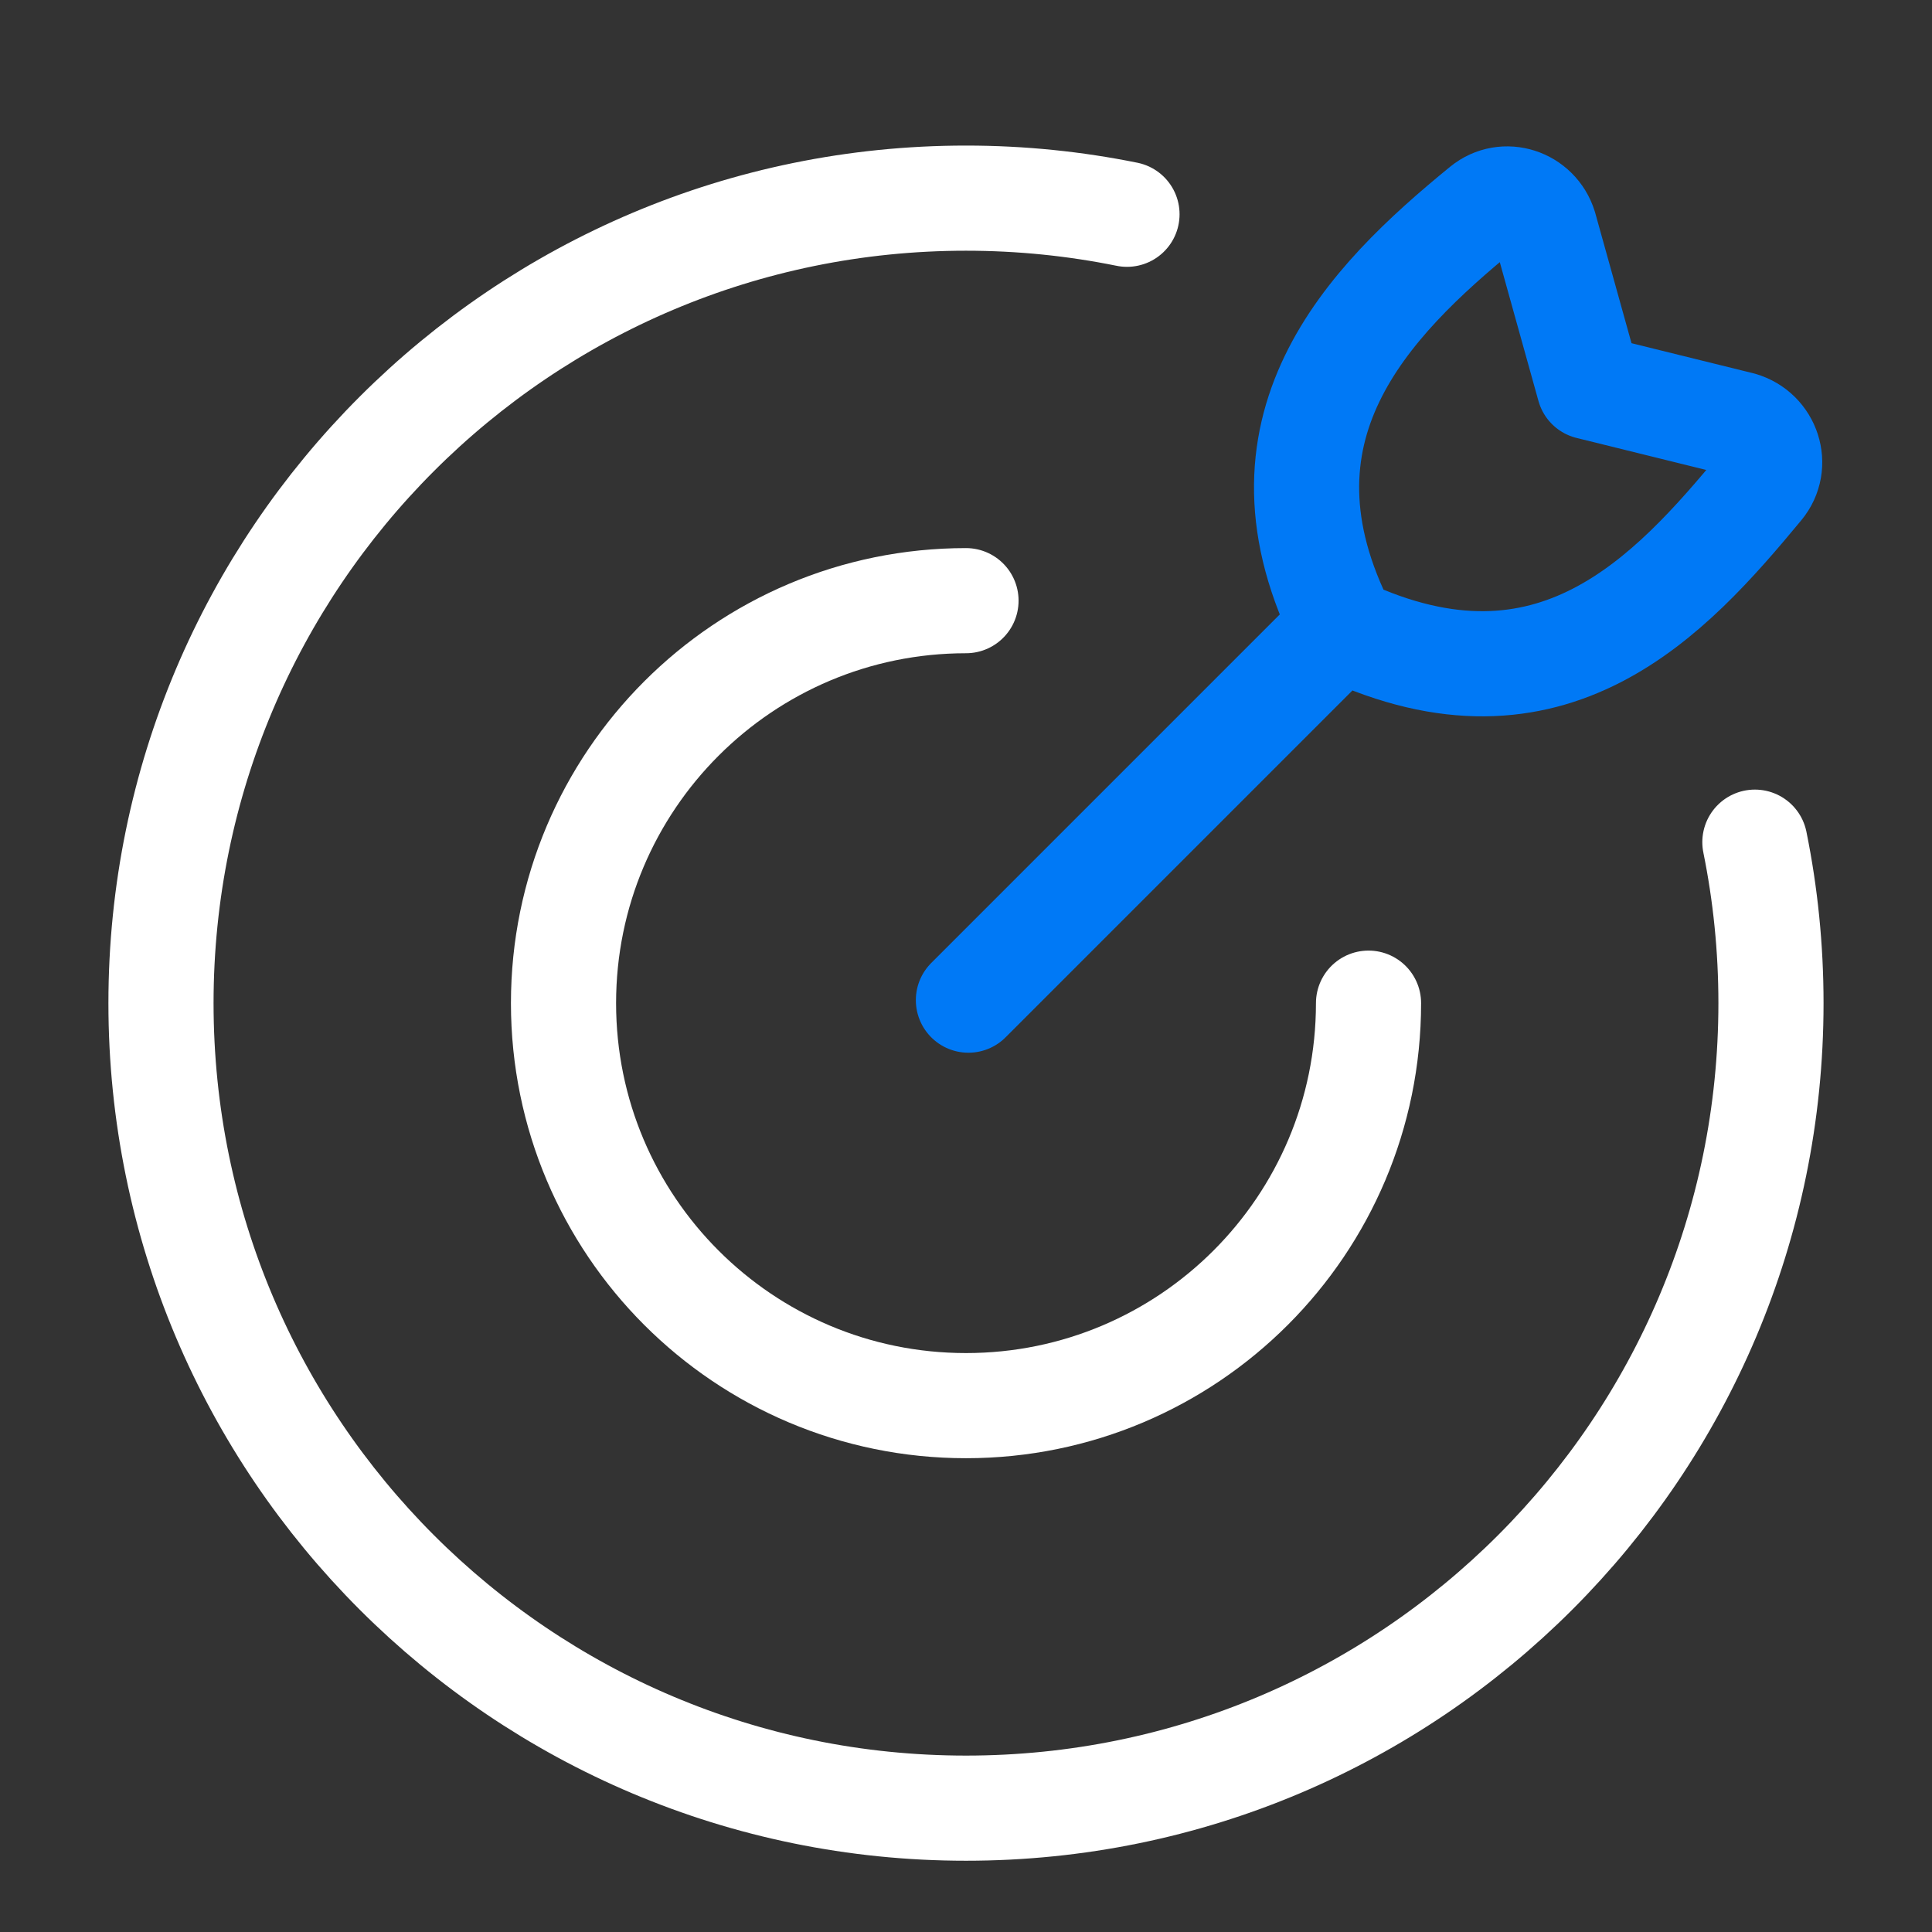
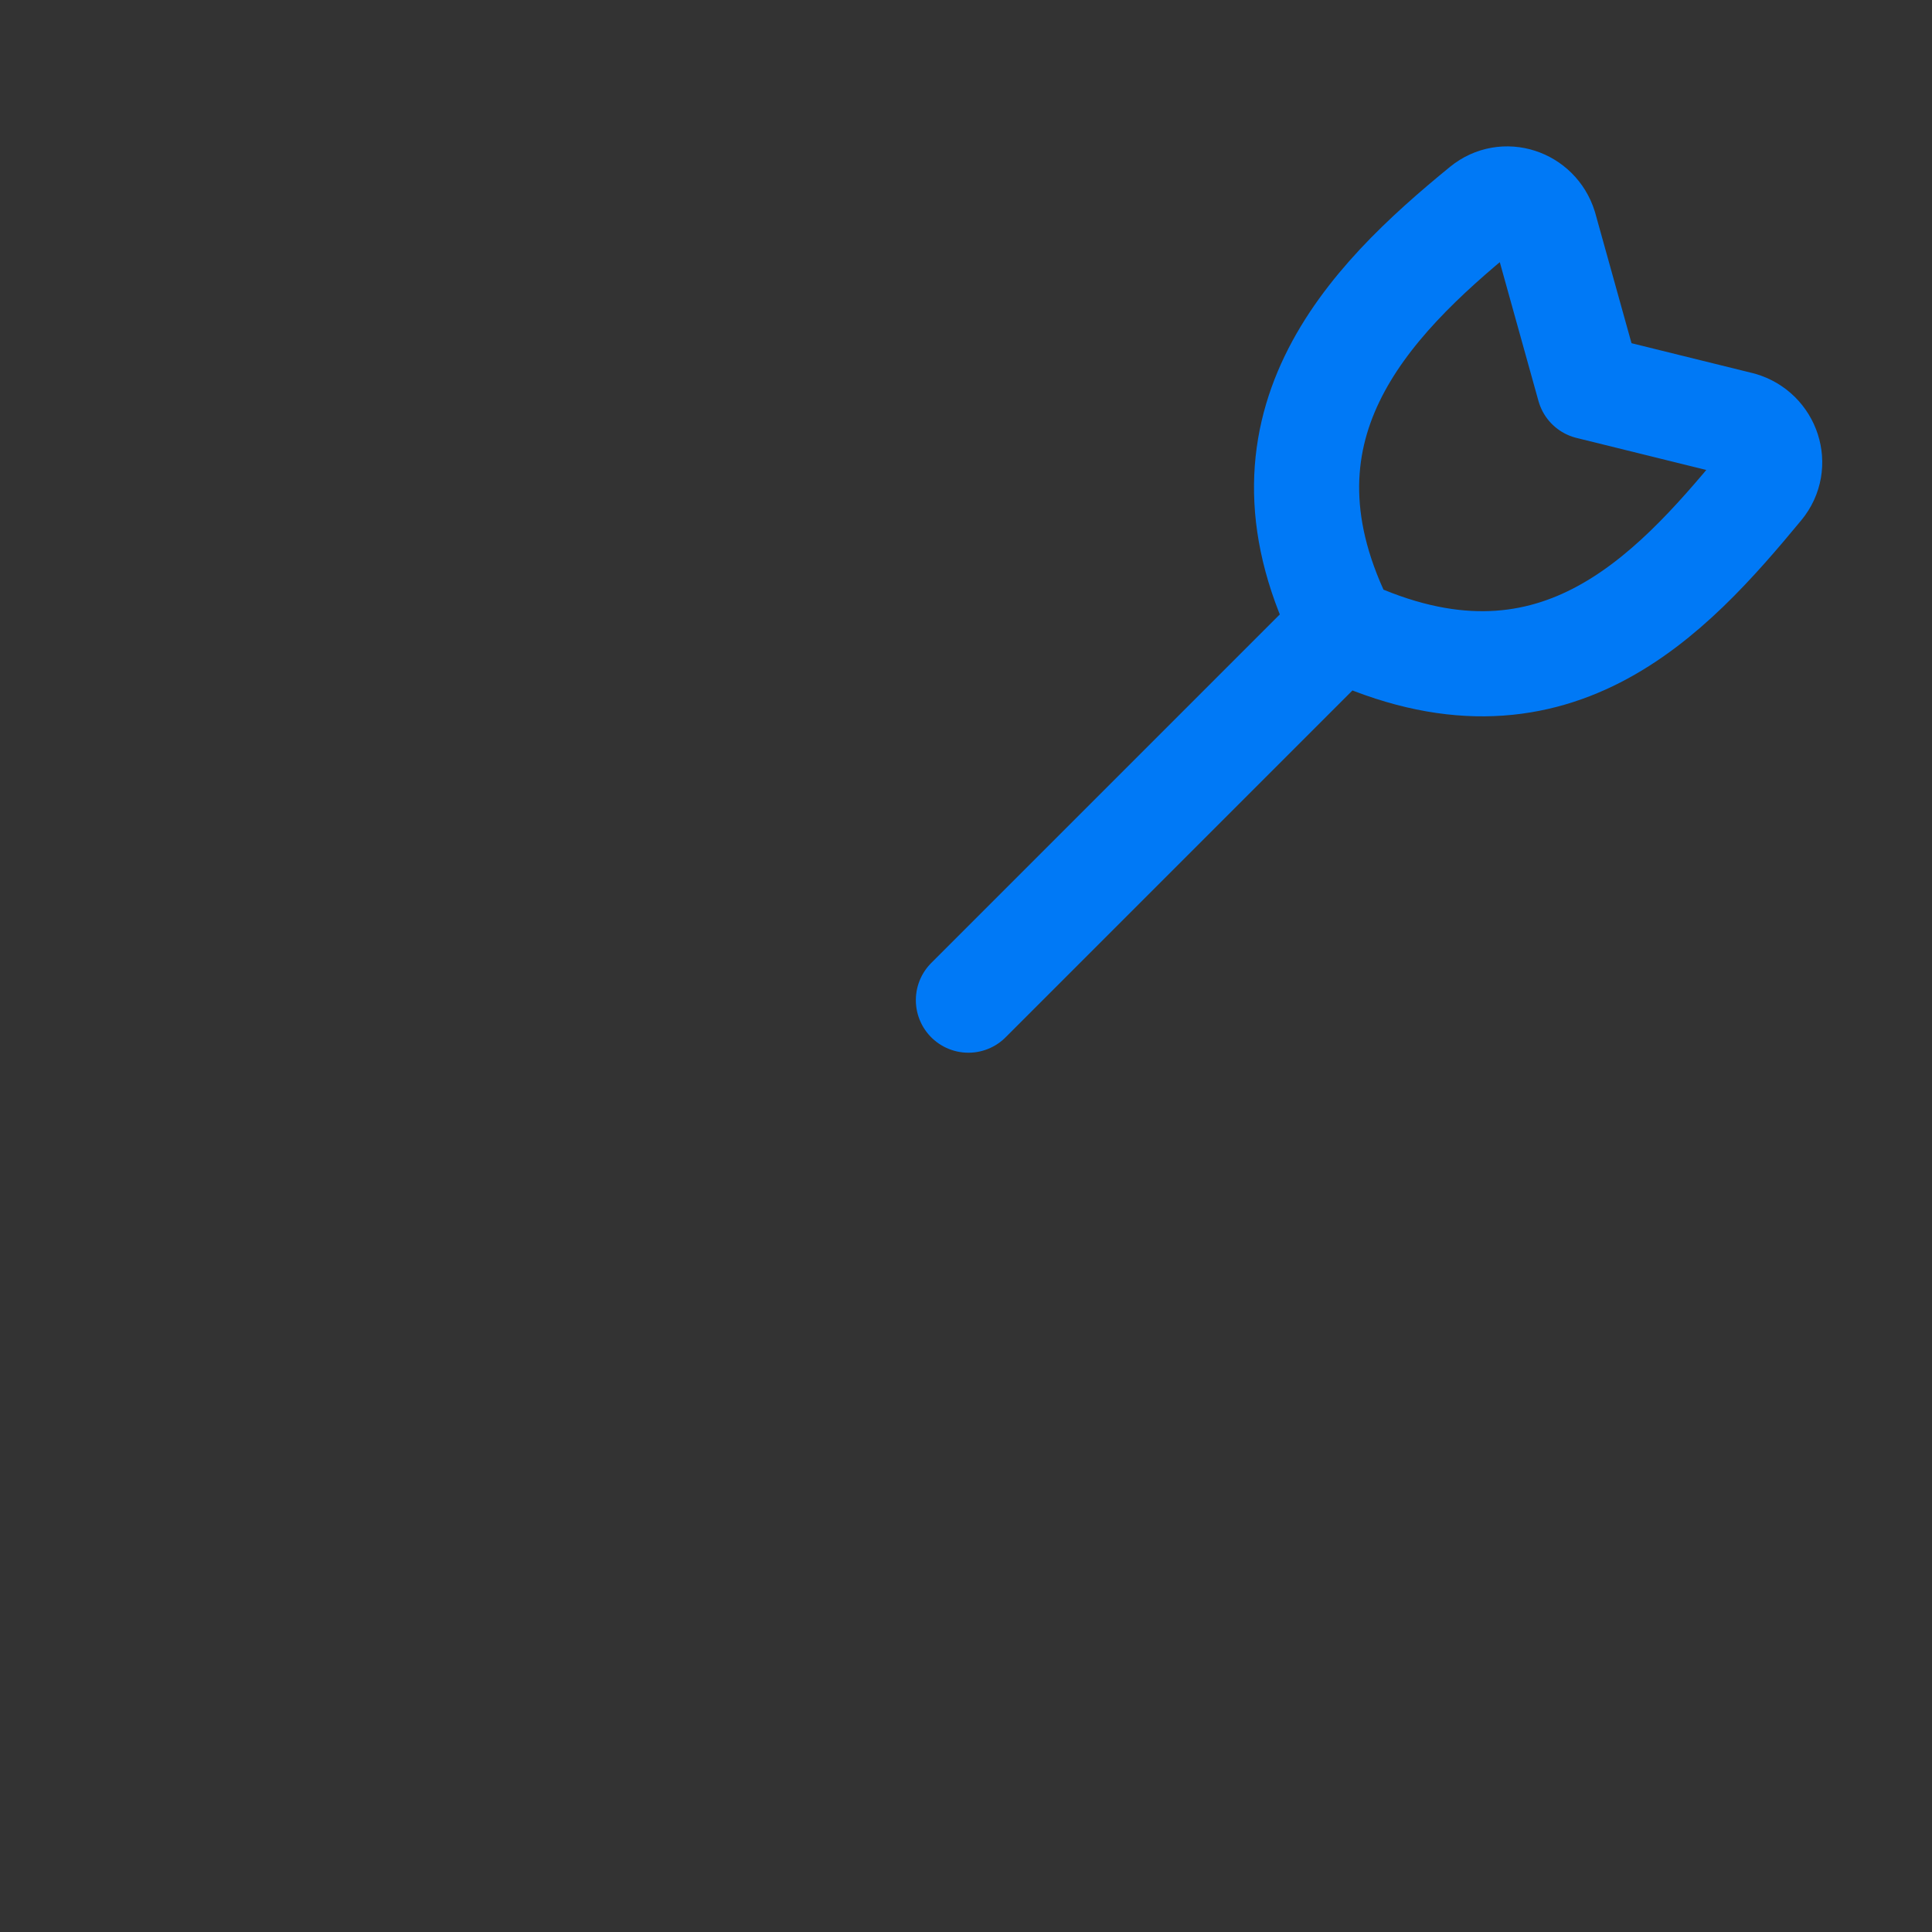
<svg xmlns="http://www.w3.org/2000/svg" width="52" height="52" viewBox="0 0 52 52" fill="none">
  <rect x="0" y="0" width="52" height="52" fill="#333333" stroke="none" />
-   <path d="M36.834 27C36.834 32.983 31.983 37.833 26 37.833C20.017 37.833 15.167 32.983 15.167 27C15.167 21.017 20.017 16.167 26 16.167" stroke="white" stroke-width="2.83" stroke-linecap="round" />
-   <path d="M30.333 5.767C28.933 5.483 27.484 5.333 26 5.333C14.034 5.333 4.333 15.034 4.333 27C4.333 38.966 14.034 48.667 26 48.667C37.966 48.667 47.666 38.966 47.666 27C47.666 25.516 47.517 24.067 47.233 22.667" stroke="white" stroke-width="2.83" stroke-linecap="round" />
  <path d="M26.065 26.919L35.93 17.054M42.771 10.413L41.572 6.108C41.351 5.398 40.498 5.116 39.923 5.586C36.811 8.128 33.422 11.553 36.19 16.956C41.767 19.556 44.951 16.049 47.392 13.101C47.878 12.515 47.585 11.633 46.853 11.421L42.771 10.413Z" stroke="#0079F6" stroke-width="2.83" stroke-linecap="round" stroke-linejoin="round" />
</svg>